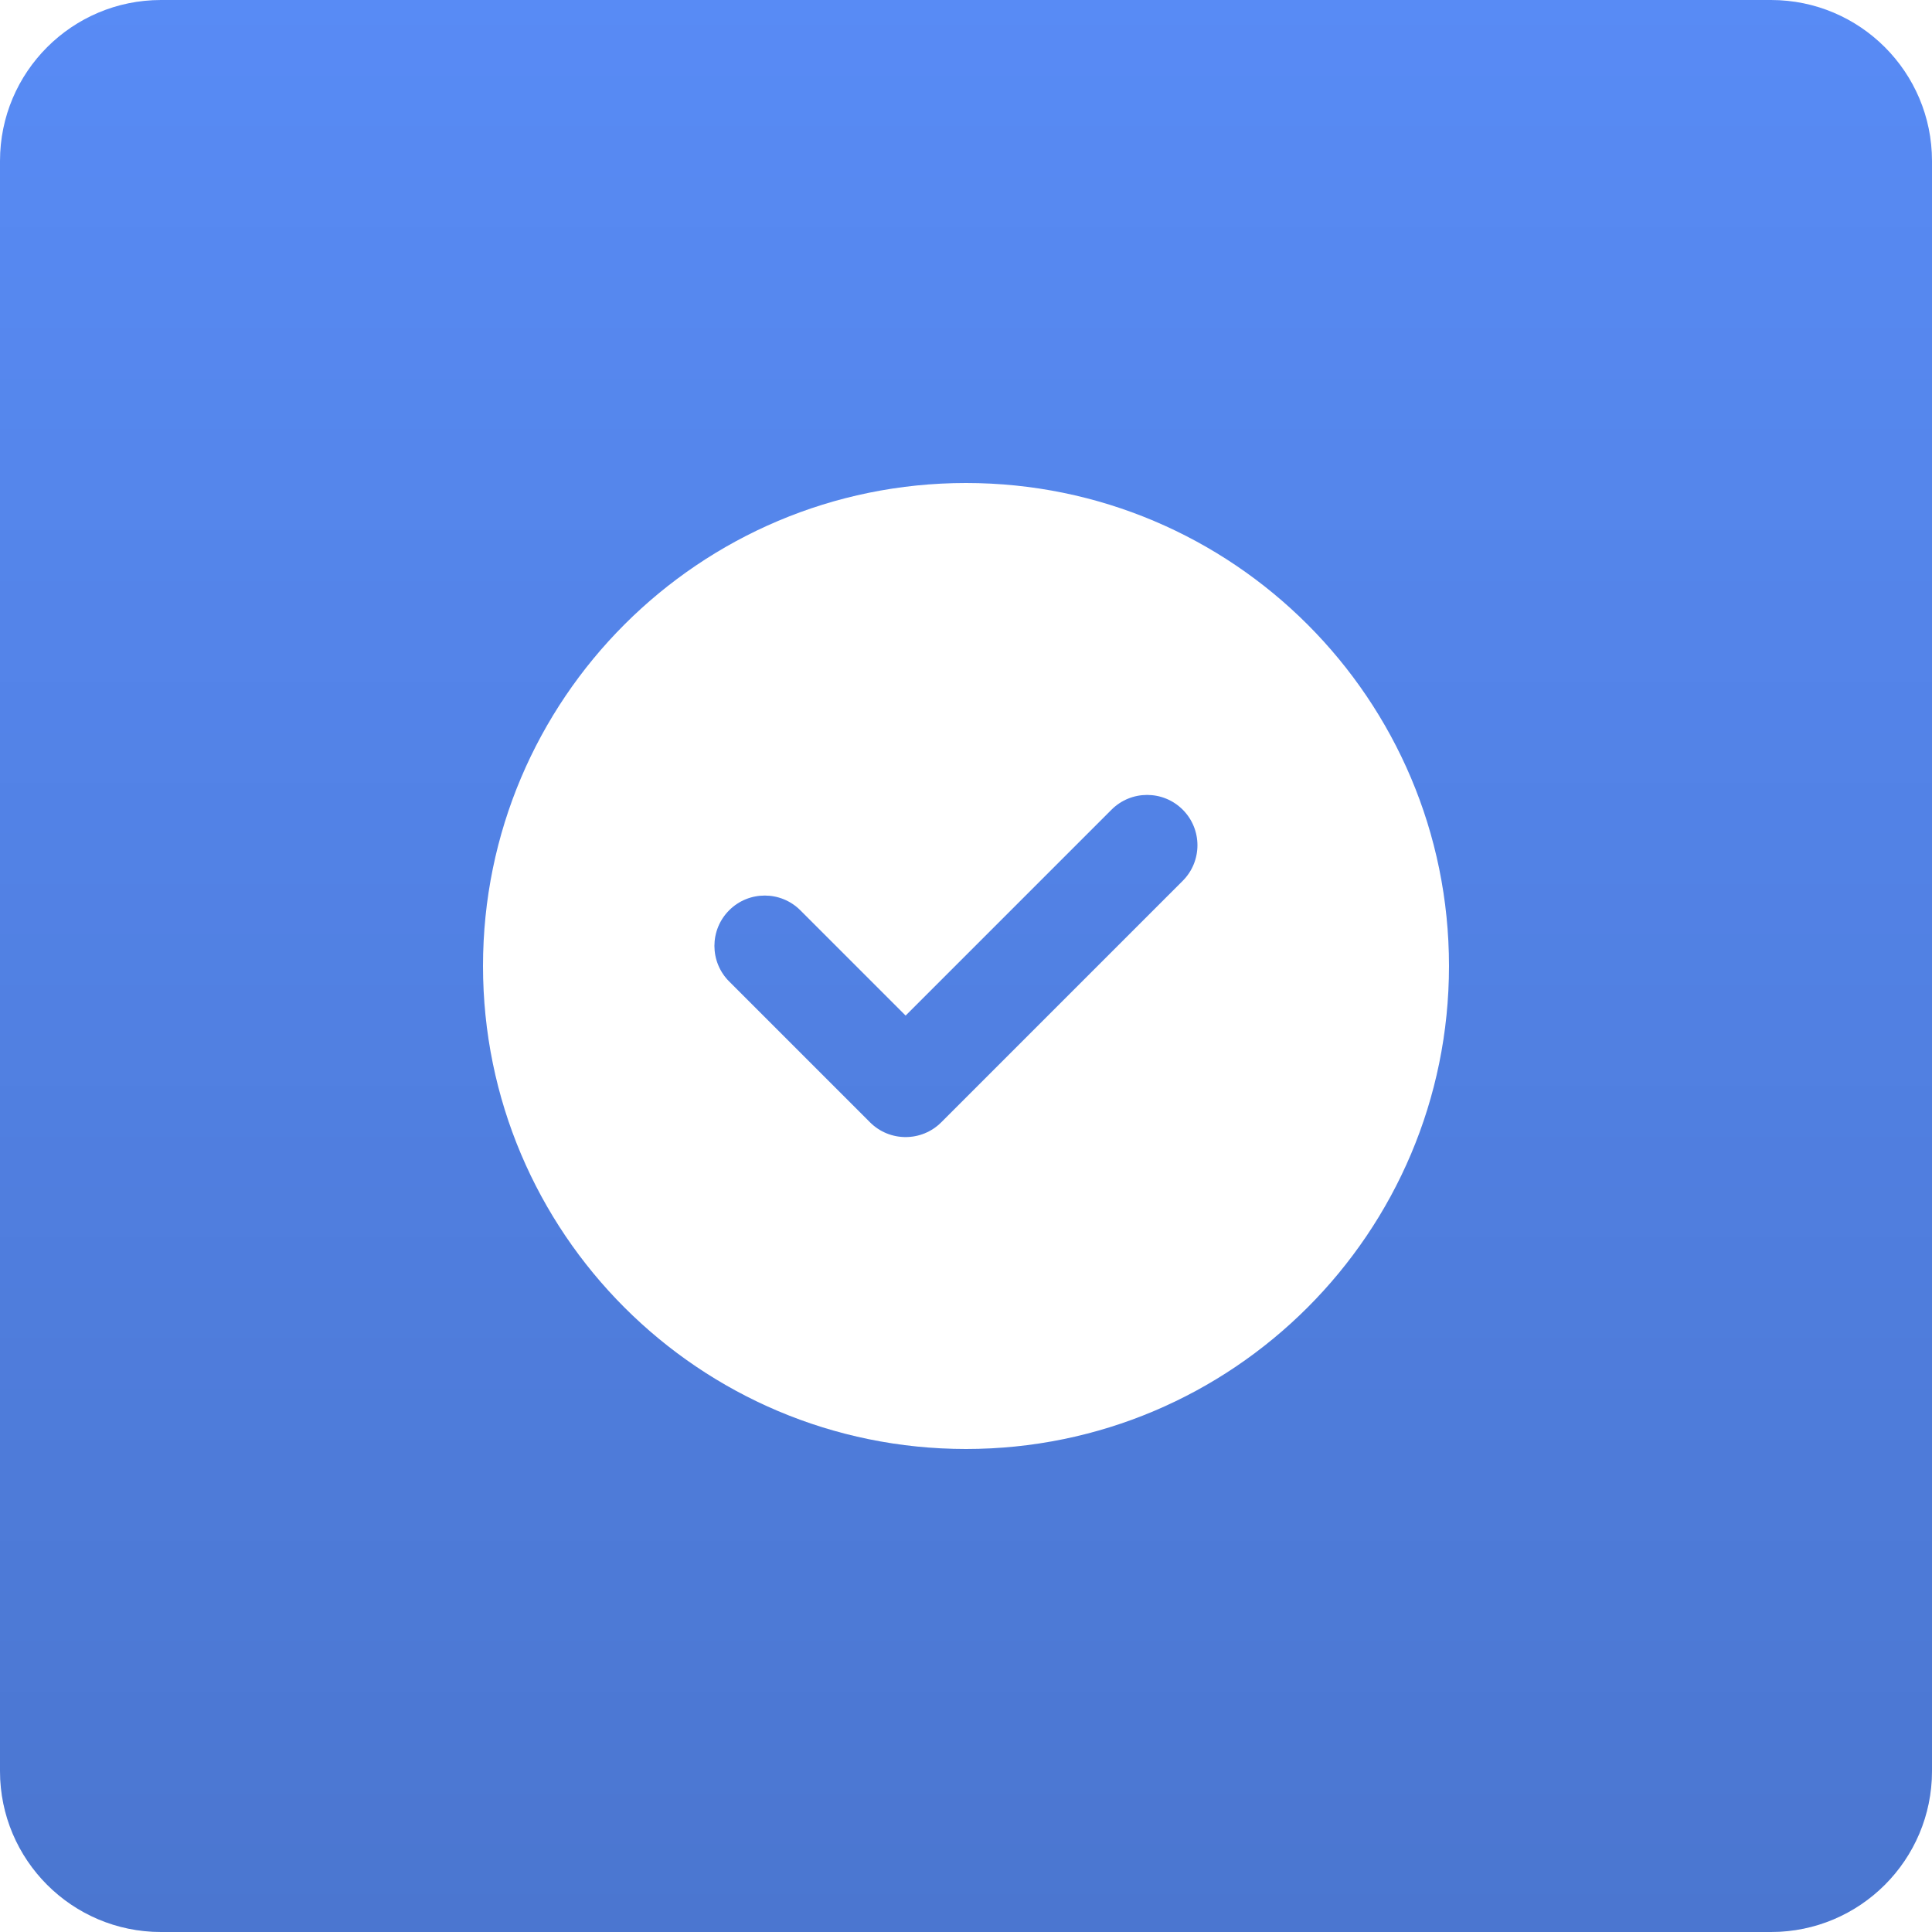
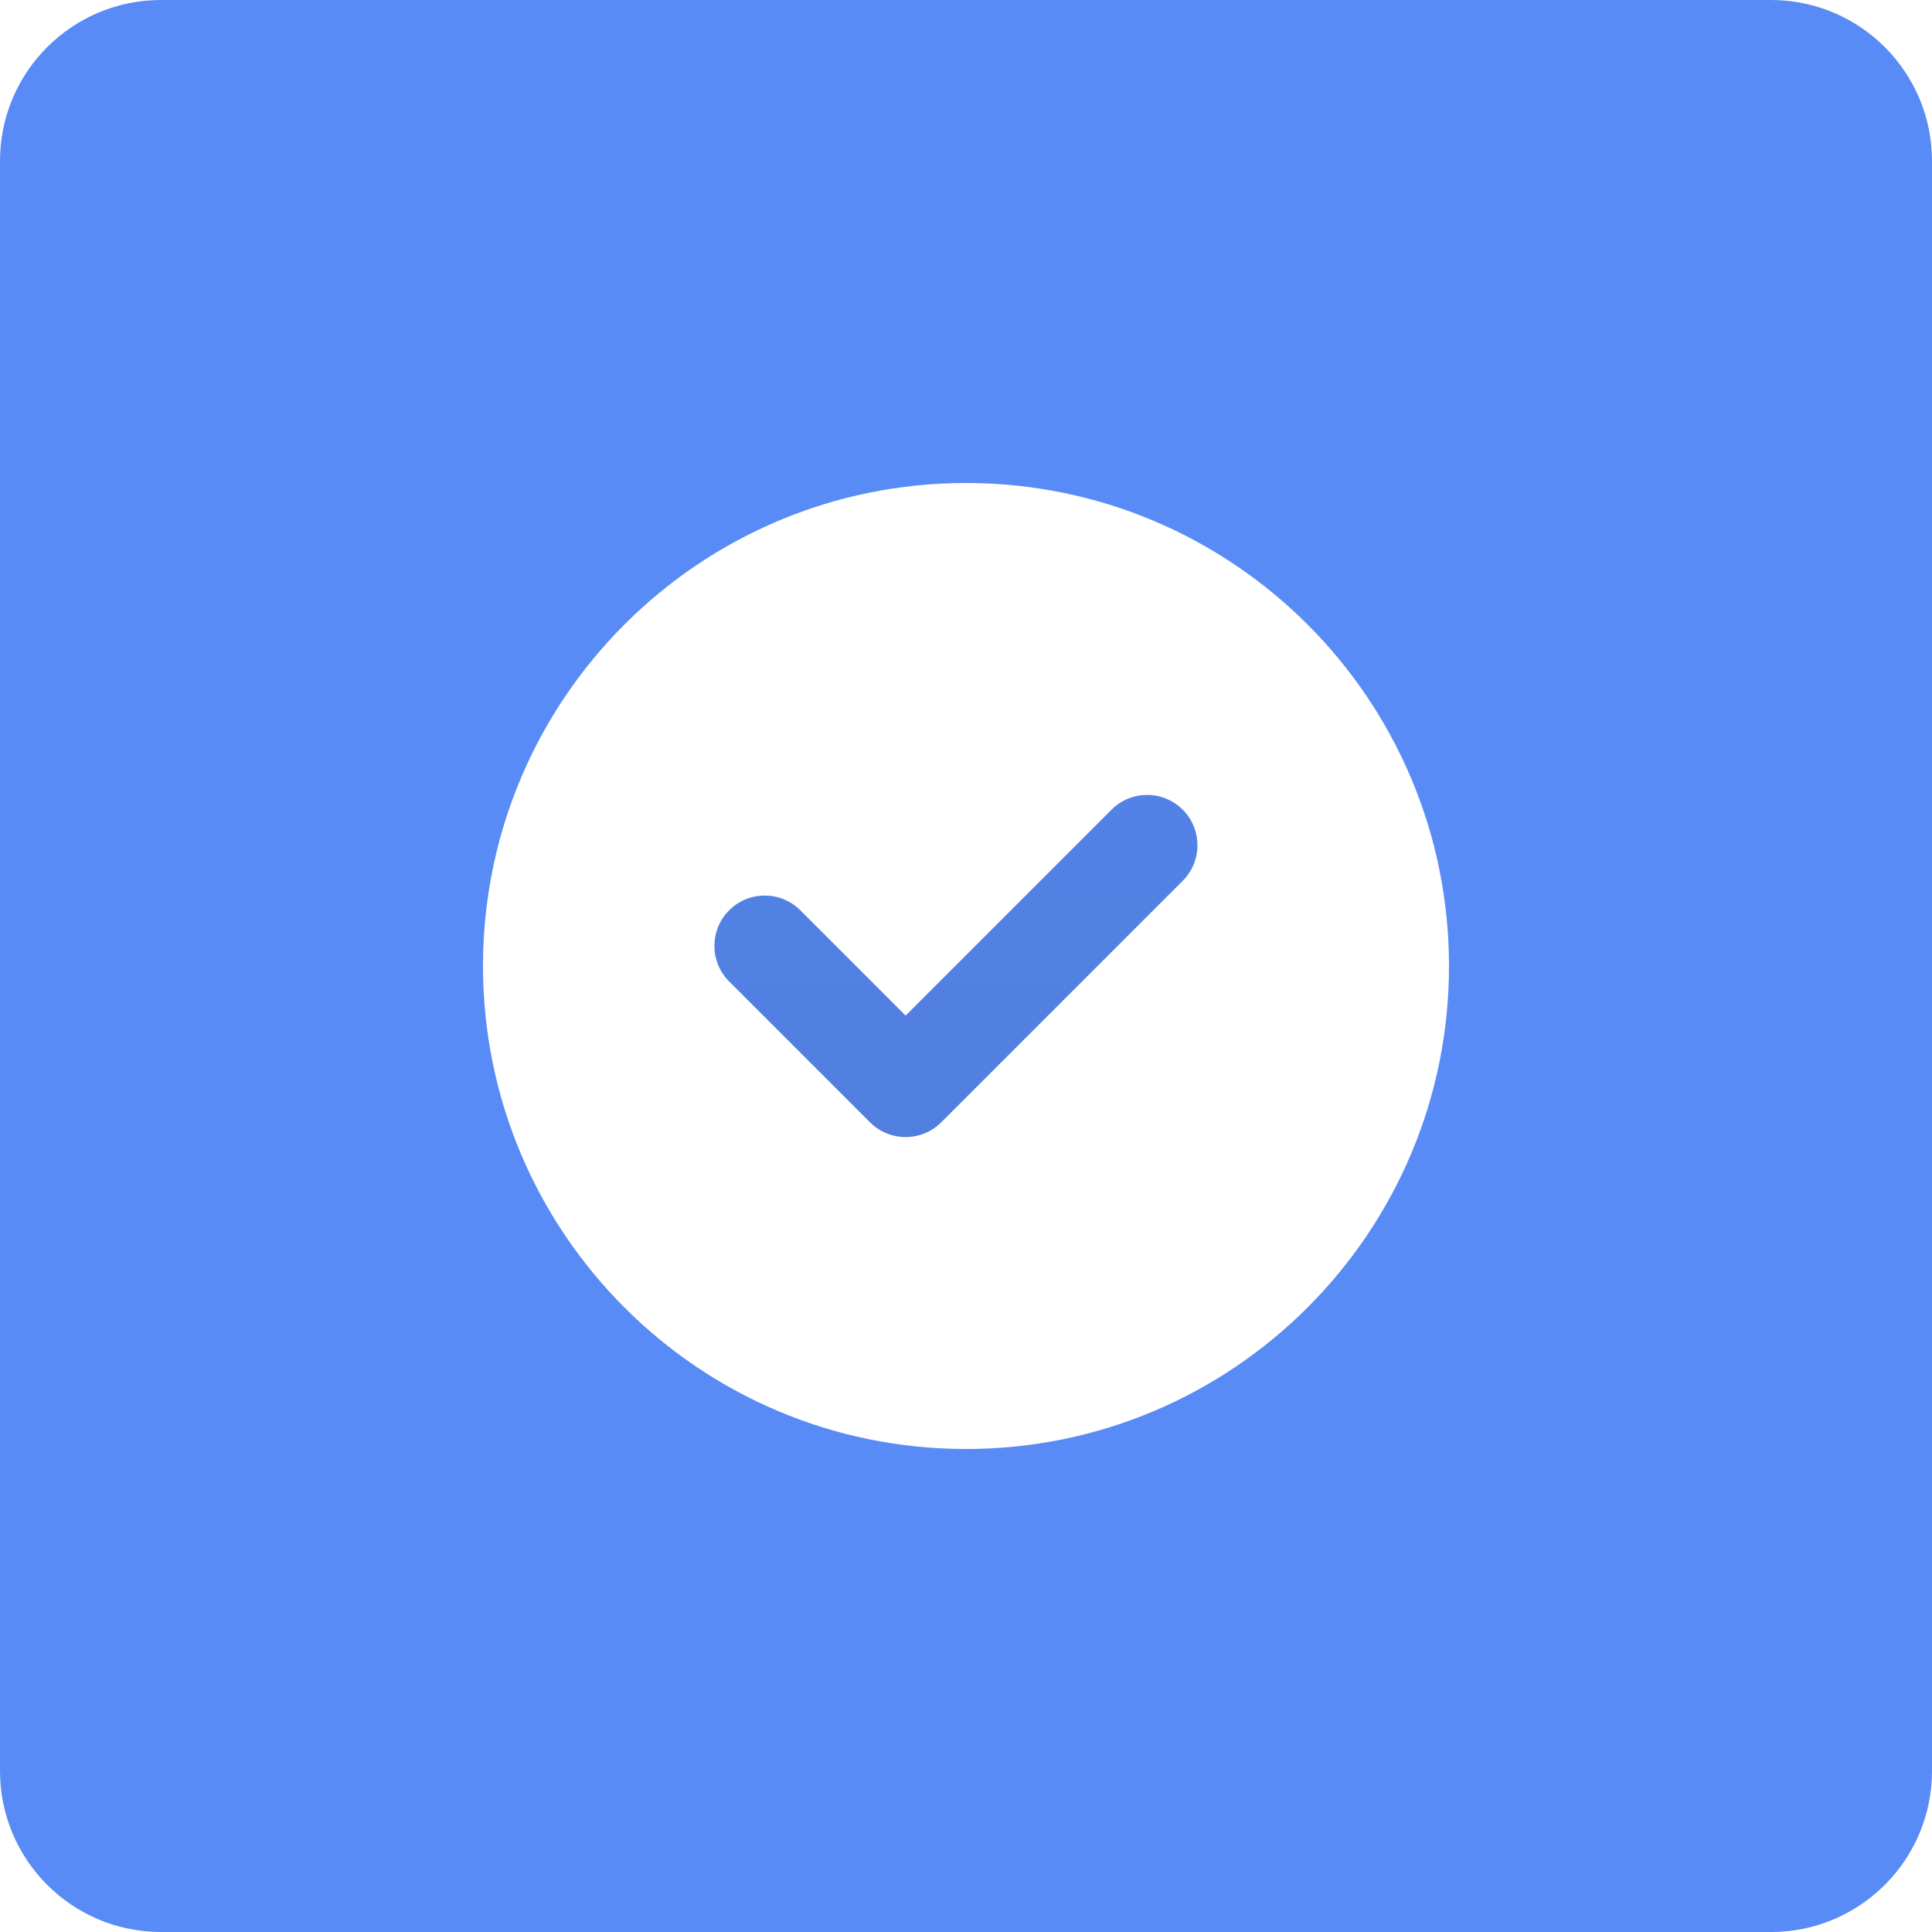
<svg xmlns="http://www.w3.org/2000/svg" width="48" height="48" viewBox="0 0 48 48" fill="none">
  <path d="M29.384 21.884C29.872 21.396 29.872 20.604 29.384 20.116C28.896 19.628 28.104 19.628 27.616 20.116L22.5 25.232L19.884 22.616C19.396 22.128 18.604 22.128 18.116 22.616C17.628 23.104 17.628 23.896 18.116 24.384L21.616 27.884C22.104 28.372 22.896 28.372 23.384 27.884L29.384 21.884Z" fill="#588BF5" />
  <path d="M29.384 21.884C29.872 21.396 29.872 20.604 29.384 20.116C28.896 19.628 28.104 19.628 27.616 20.116L22.5 25.232L19.884 22.616C19.396 22.128 18.604 22.128 18.116 22.616C17.628 23.104 17.628 23.896 18.116 24.384L21.616 27.884C22.104 28.372 22.896 28.372 23.384 27.884L29.384 21.884Z" fill="url(#paint0_linear)" fill-opacity="0.15" style="mix-blend-mode:overlay" />
  <path fill-rule="evenodd" clip-rule="evenodd" d="M0 4C0 1.791 1.791 0 4 0H44C46.209 0 48 1.791 48 4V44C48 46.209 46.209 48 44 48H4C1.791 48 0 46.209 0 44V4ZM36 24C36 30.627 30.627 36 24 36C17.373 36 12 30.627 12 24C12 17.373 17.373 12 24 12C30.627 12 36 17.373 36 24Z" fill="#588BF5" />
-   <path fill-rule="evenodd" clip-rule="evenodd" d="M0 4C0 1.791 1.791 0 4 0H44C46.209 0 48 1.791 48 4V44C48 46.209 46.209 48 44 48H4C1.791 48 0 46.209 0 44V4ZM36 24C36 30.627 30.627 36 24 36C17.373 36 12 30.627 12 24C12 17.373 17.373 12 24 12C30.627 12 36 17.373 36 24Z" fill="url(#paint1_linear)" fill-opacity="0.15" style="mix-blend-mode:overlay" />
  <defs>
    <linearGradient id="paint0_linear" x1="24" y1="0" x2="24" y2="48" gradientUnits="userSpaceOnUse">
      <stop stop-opacity="0" />
      <stop offset="1" />
    </linearGradient>
    <linearGradient id="paint1_linear" x1="24" y1="0" x2="24" y2="48" gradientUnits="userSpaceOnUse">
      <stop stop-opacity="0" />
      <stop offset="1" />
    </linearGradient>
  </defs>
</svg>